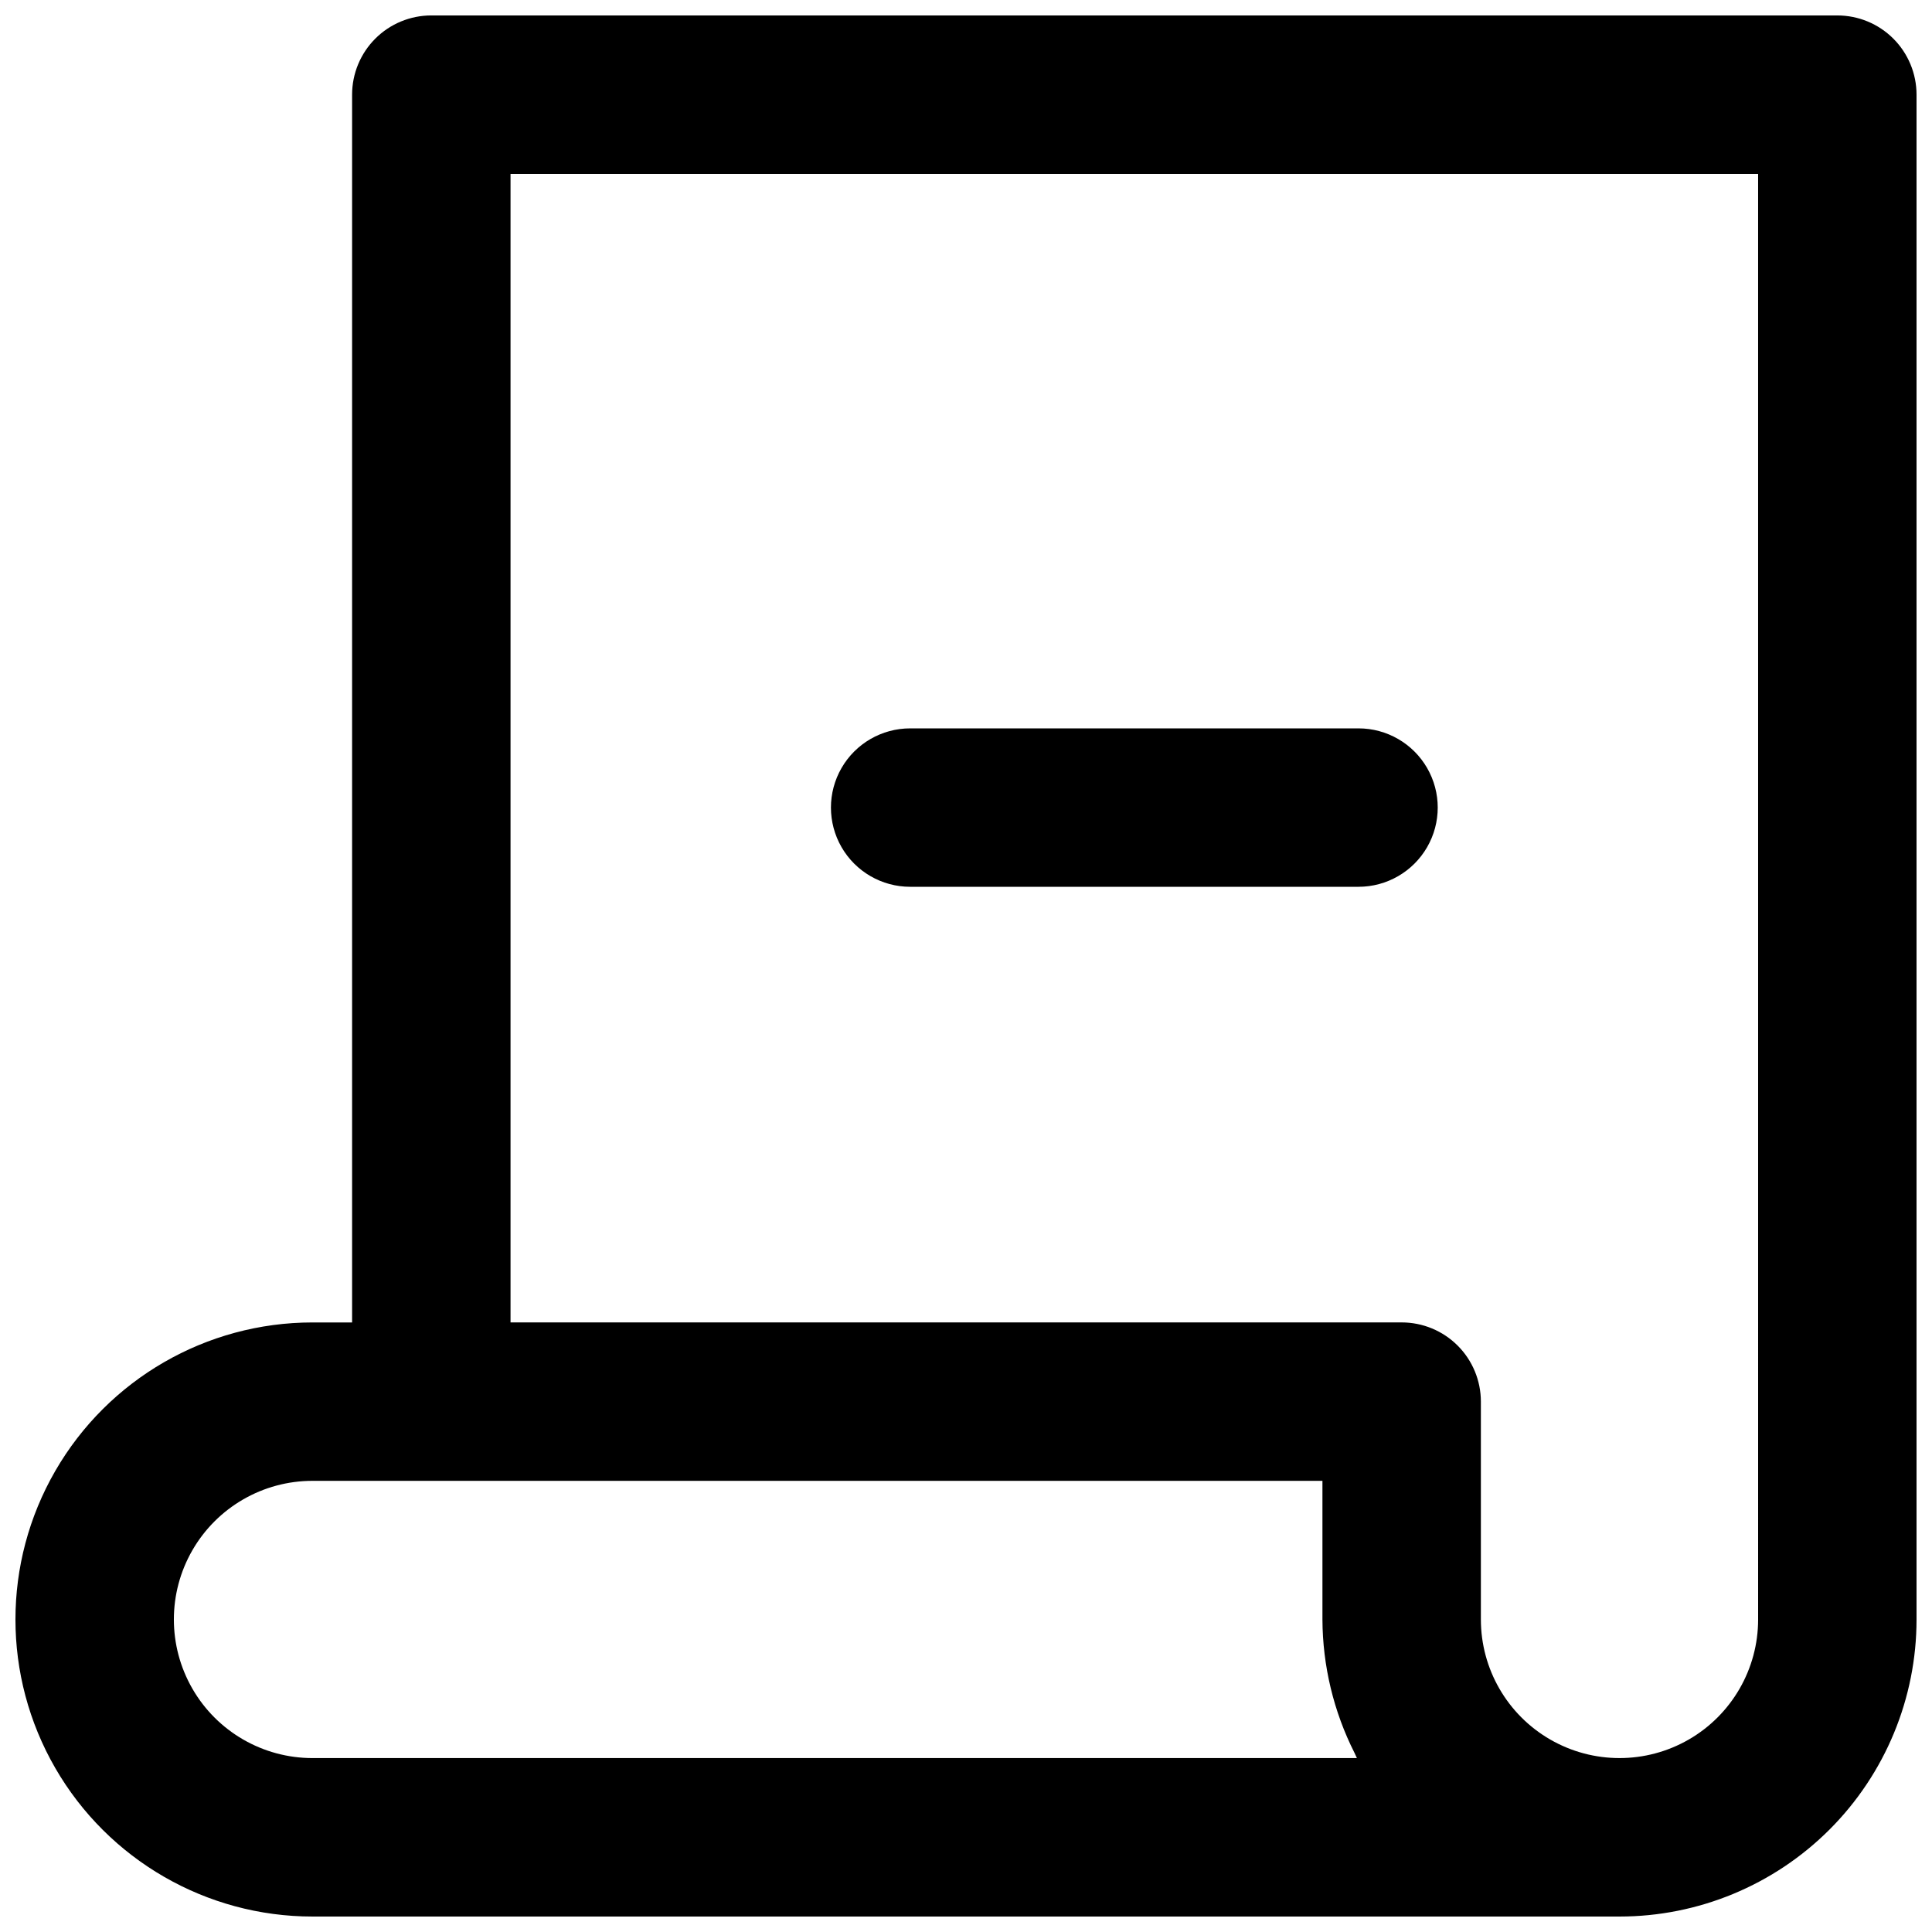
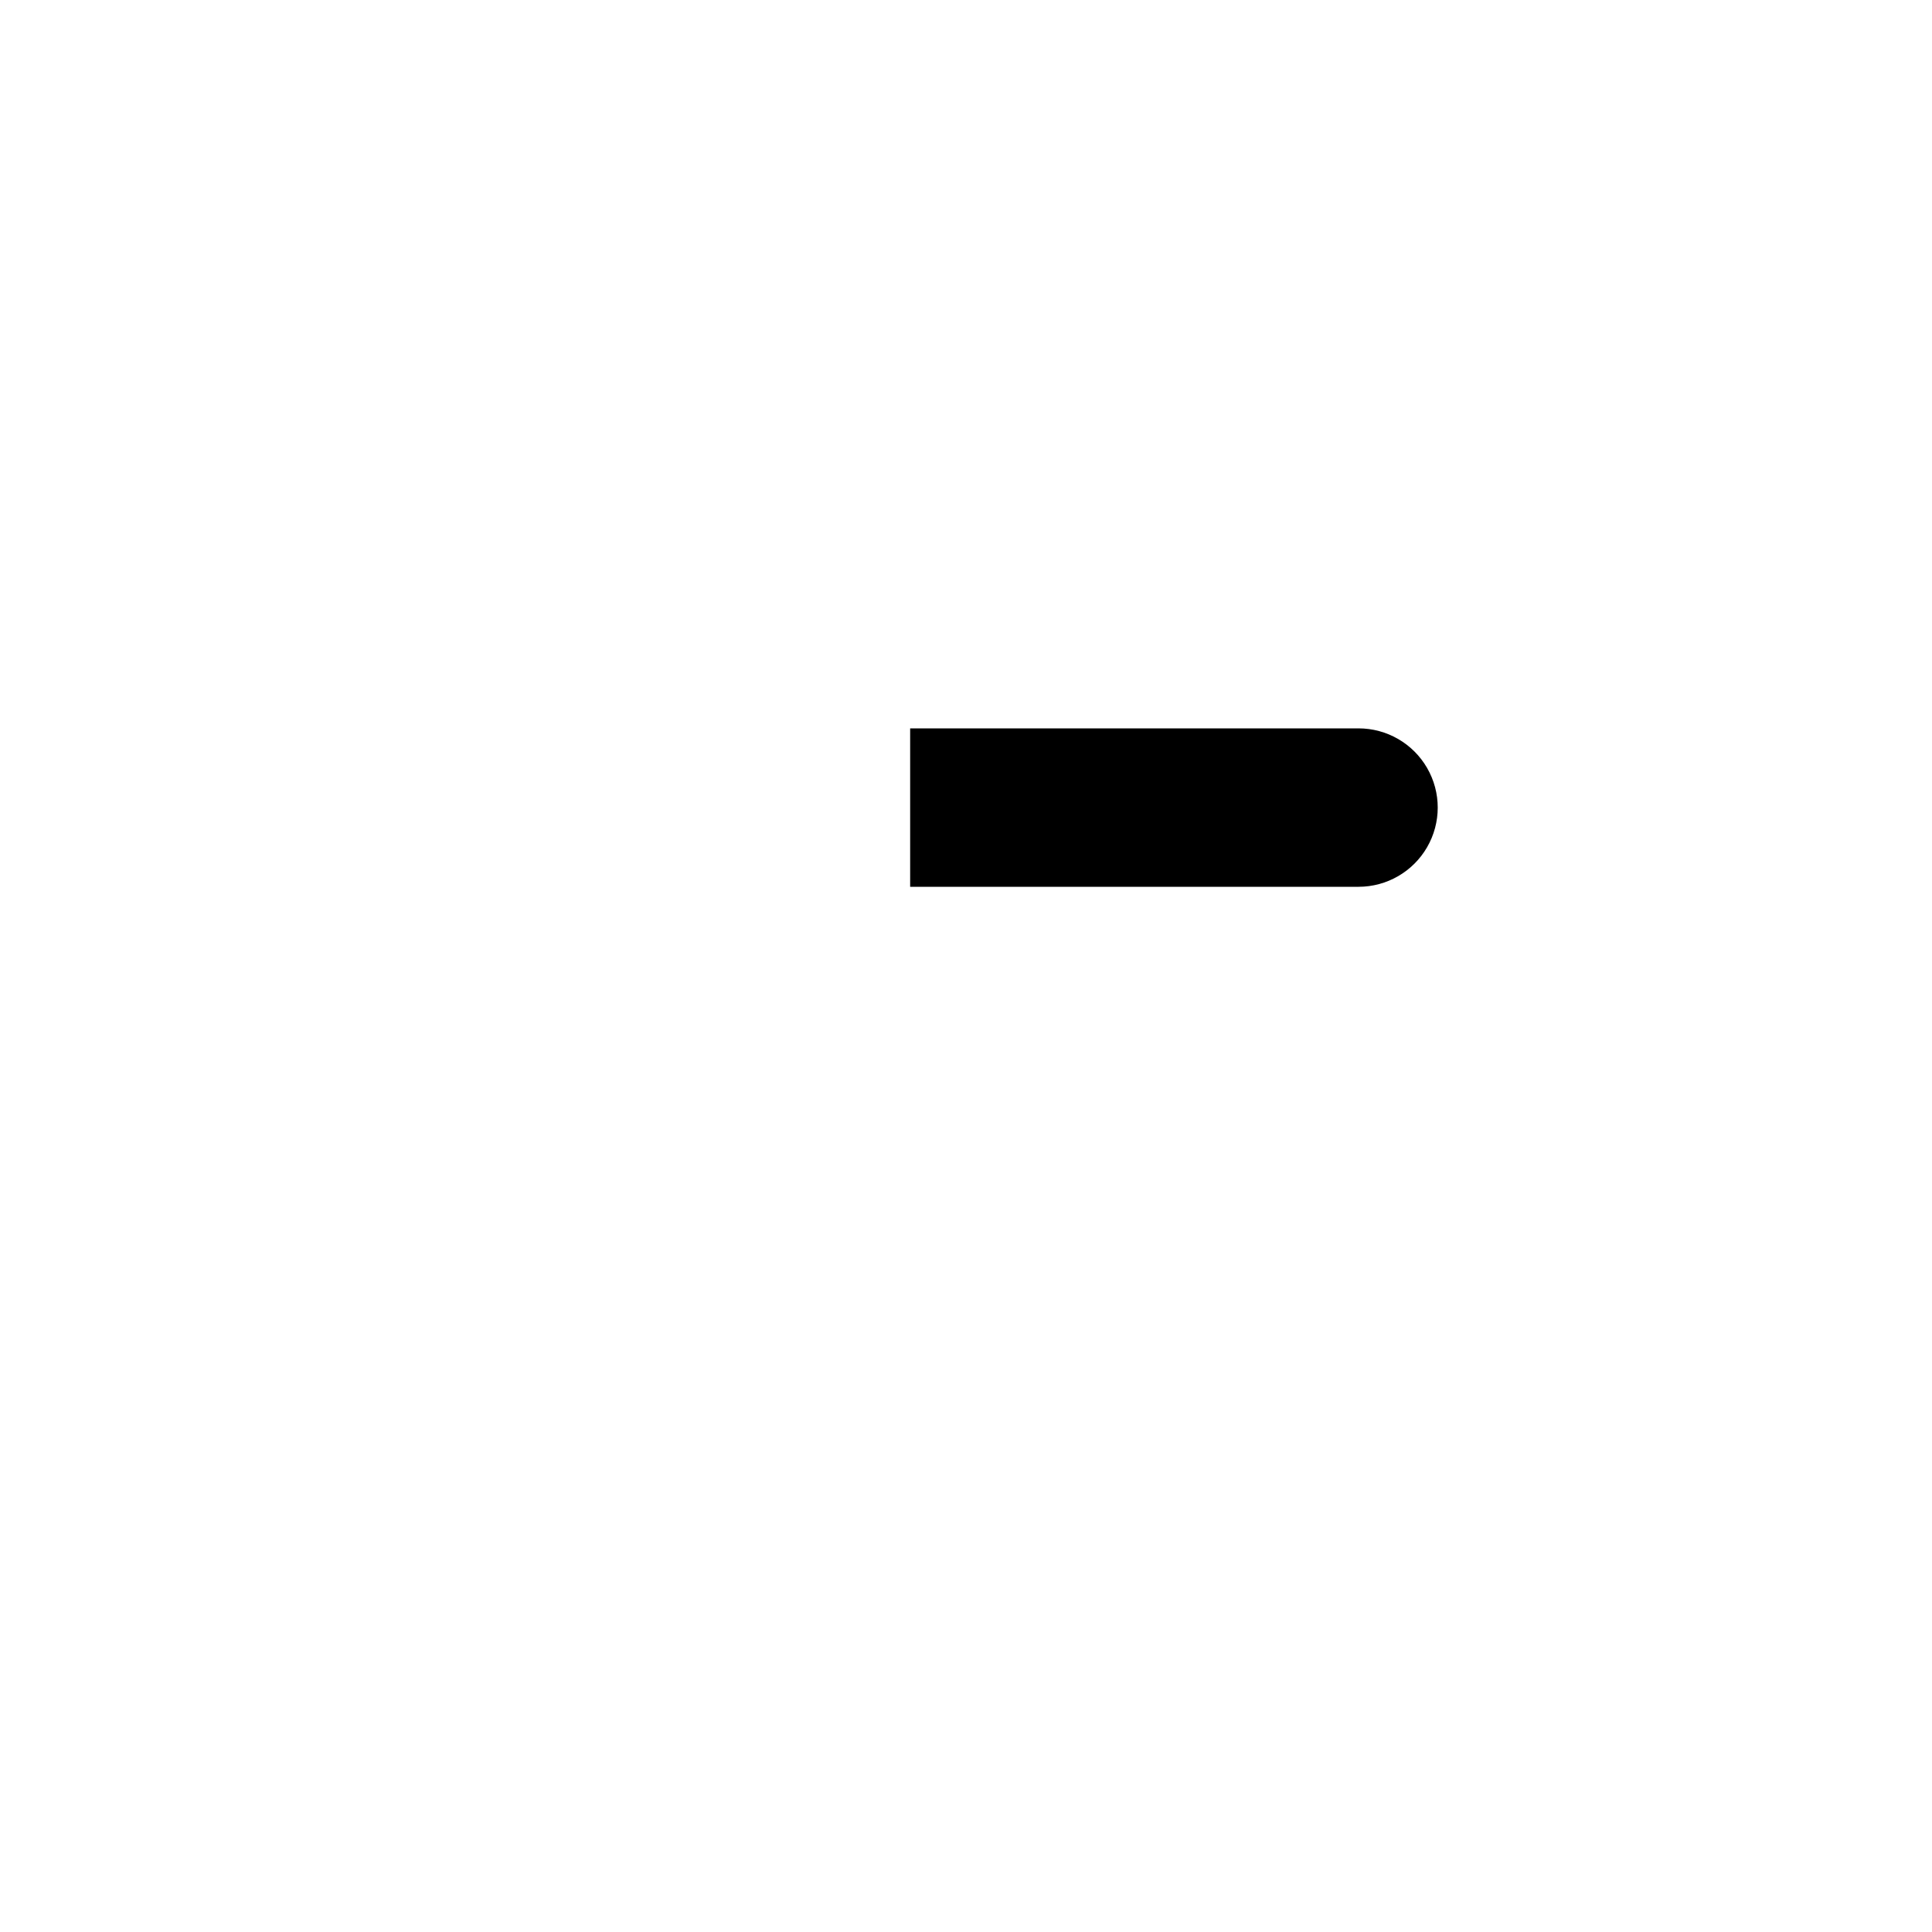
<svg xmlns="http://www.w3.org/2000/svg" width="800px" height="800px" version="1.1" viewBox="144 144 512 512">
  <defs>
    <clipPath id="a">
-       <path d="m148.09 148.09h503.81v503.81h-503.81z" />
-     </clipPath>
+       </clipPath>
  </defs>
  <g clip-path="url(#a)">
    <path d="m630.91 148.09h-372.61c-5.566 0-10.906 2.211-14.844 6.148-3.934 3.938-6.148 9.277-6.148 14.844v325.38h-10.496c-28.121 0-54.109 15.004-68.172 39.363-14.062 24.355-14.062 54.363 0 78.719s40.051 39.359 68.172 39.359h346.37c20.879 0 40.898-8.293 55.664-23.055 14.762-14.766 23.055-34.785 23.055-55.664v-404.1c0-5.566-2.211-10.906-6.148-14.844s-9.273-6.148-14.844-6.148zm-404.1 461.82c-13.125 0-25.25-7-31.812-18.367-6.562-11.367-6.562-25.371 0-36.734 6.562-11.367 18.688-18.371 31.812-18.371h267.65v36.738c0.051 12.289 2.961 24.402 8.504 35.371l0.629 1.363zm383.11-36.734c0 13.125-7 25.25-18.367 31.812-11.367 6.562-25.371 6.562-36.734 0-11.367-6.562-18.371-18.688-18.371-31.812v-57.73c0-5.566-2.211-10.906-6.148-14.844-3.934-3.934-9.273-6.148-14.844-6.148h-236.16v-304.38h330.62z" />
  </g>
-   <path d="m385.2 379.01h118.82c7.5 0 14.43-4.004 18.18-10.496 3.75-6.496 3.75-14.5 0-20.992-3.75-6.496-10.68-10.496-18.18-10.496h-118.82c-7.5 0-14.43 4-18.18 10.496-3.75 6.492-3.75 14.496 0 20.992 3.75 6.492 10.68 10.496 18.18 10.496z" />
+   <path d="m385.2 379.01h118.82c7.5 0 14.43-4.004 18.18-10.496 3.75-6.496 3.75-14.5 0-20.992-3.75-6.496-10.68-10.496-18.18-10.496h-118.82z" />
</svg>